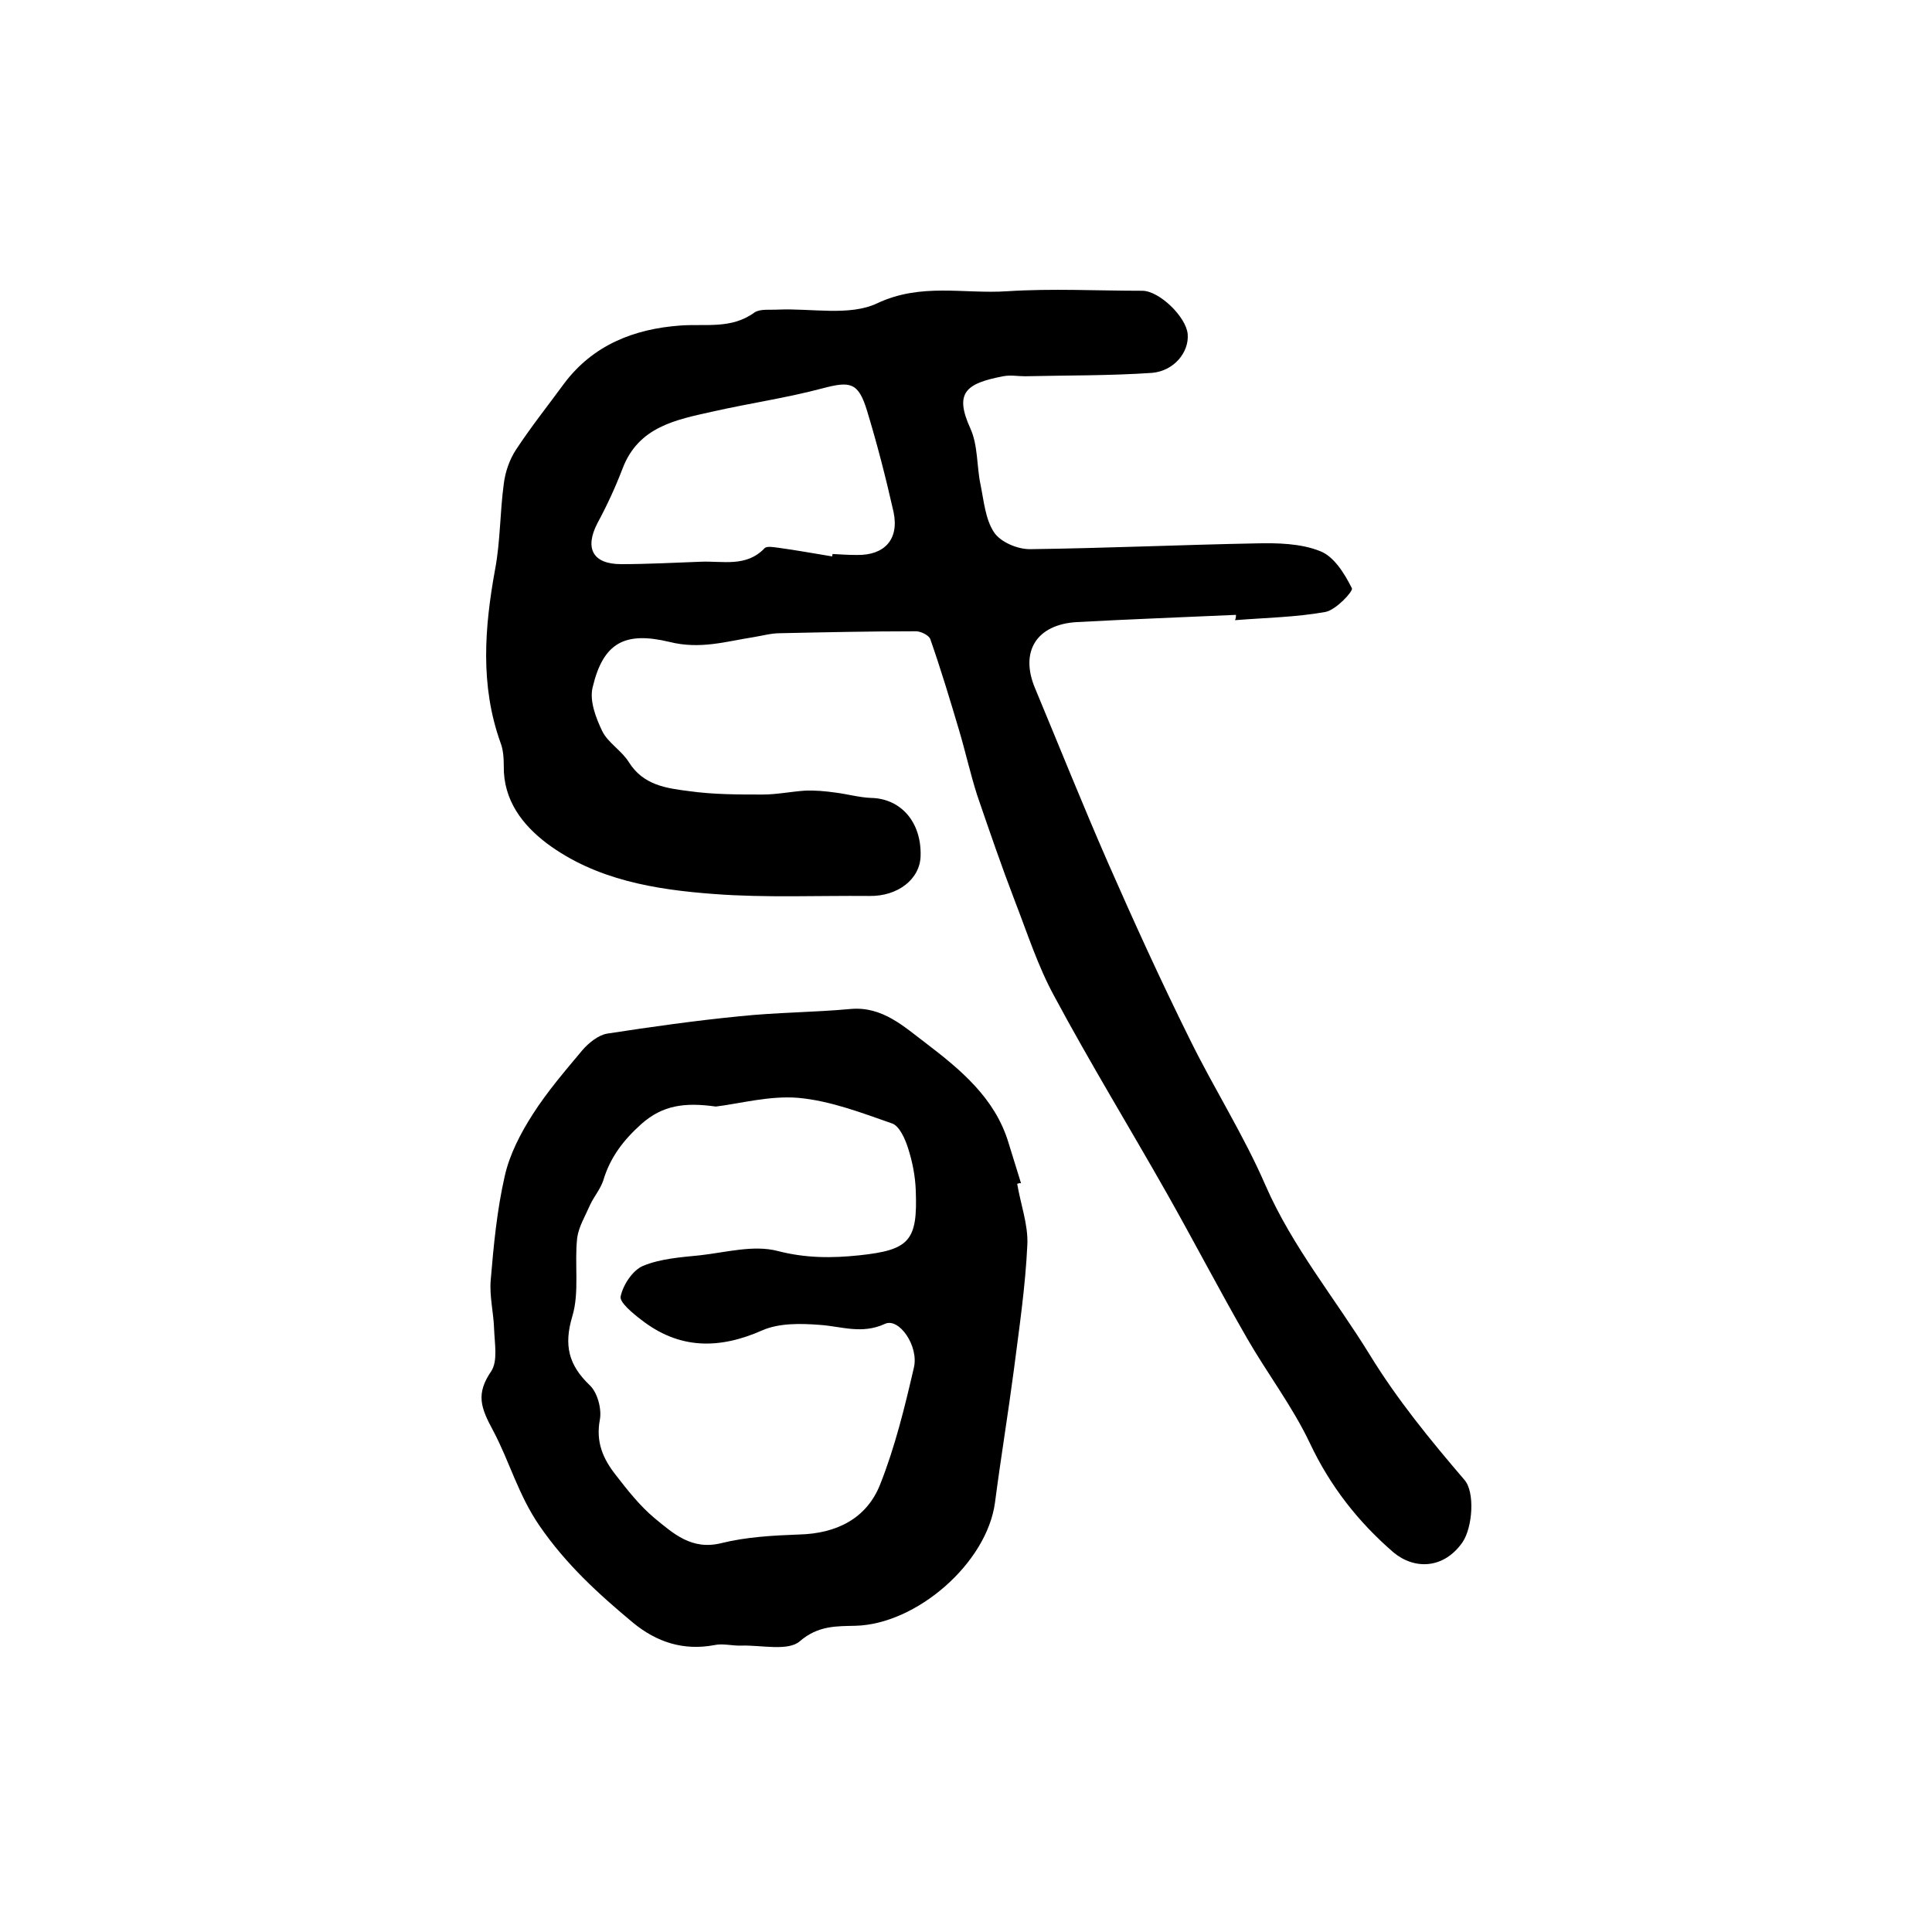
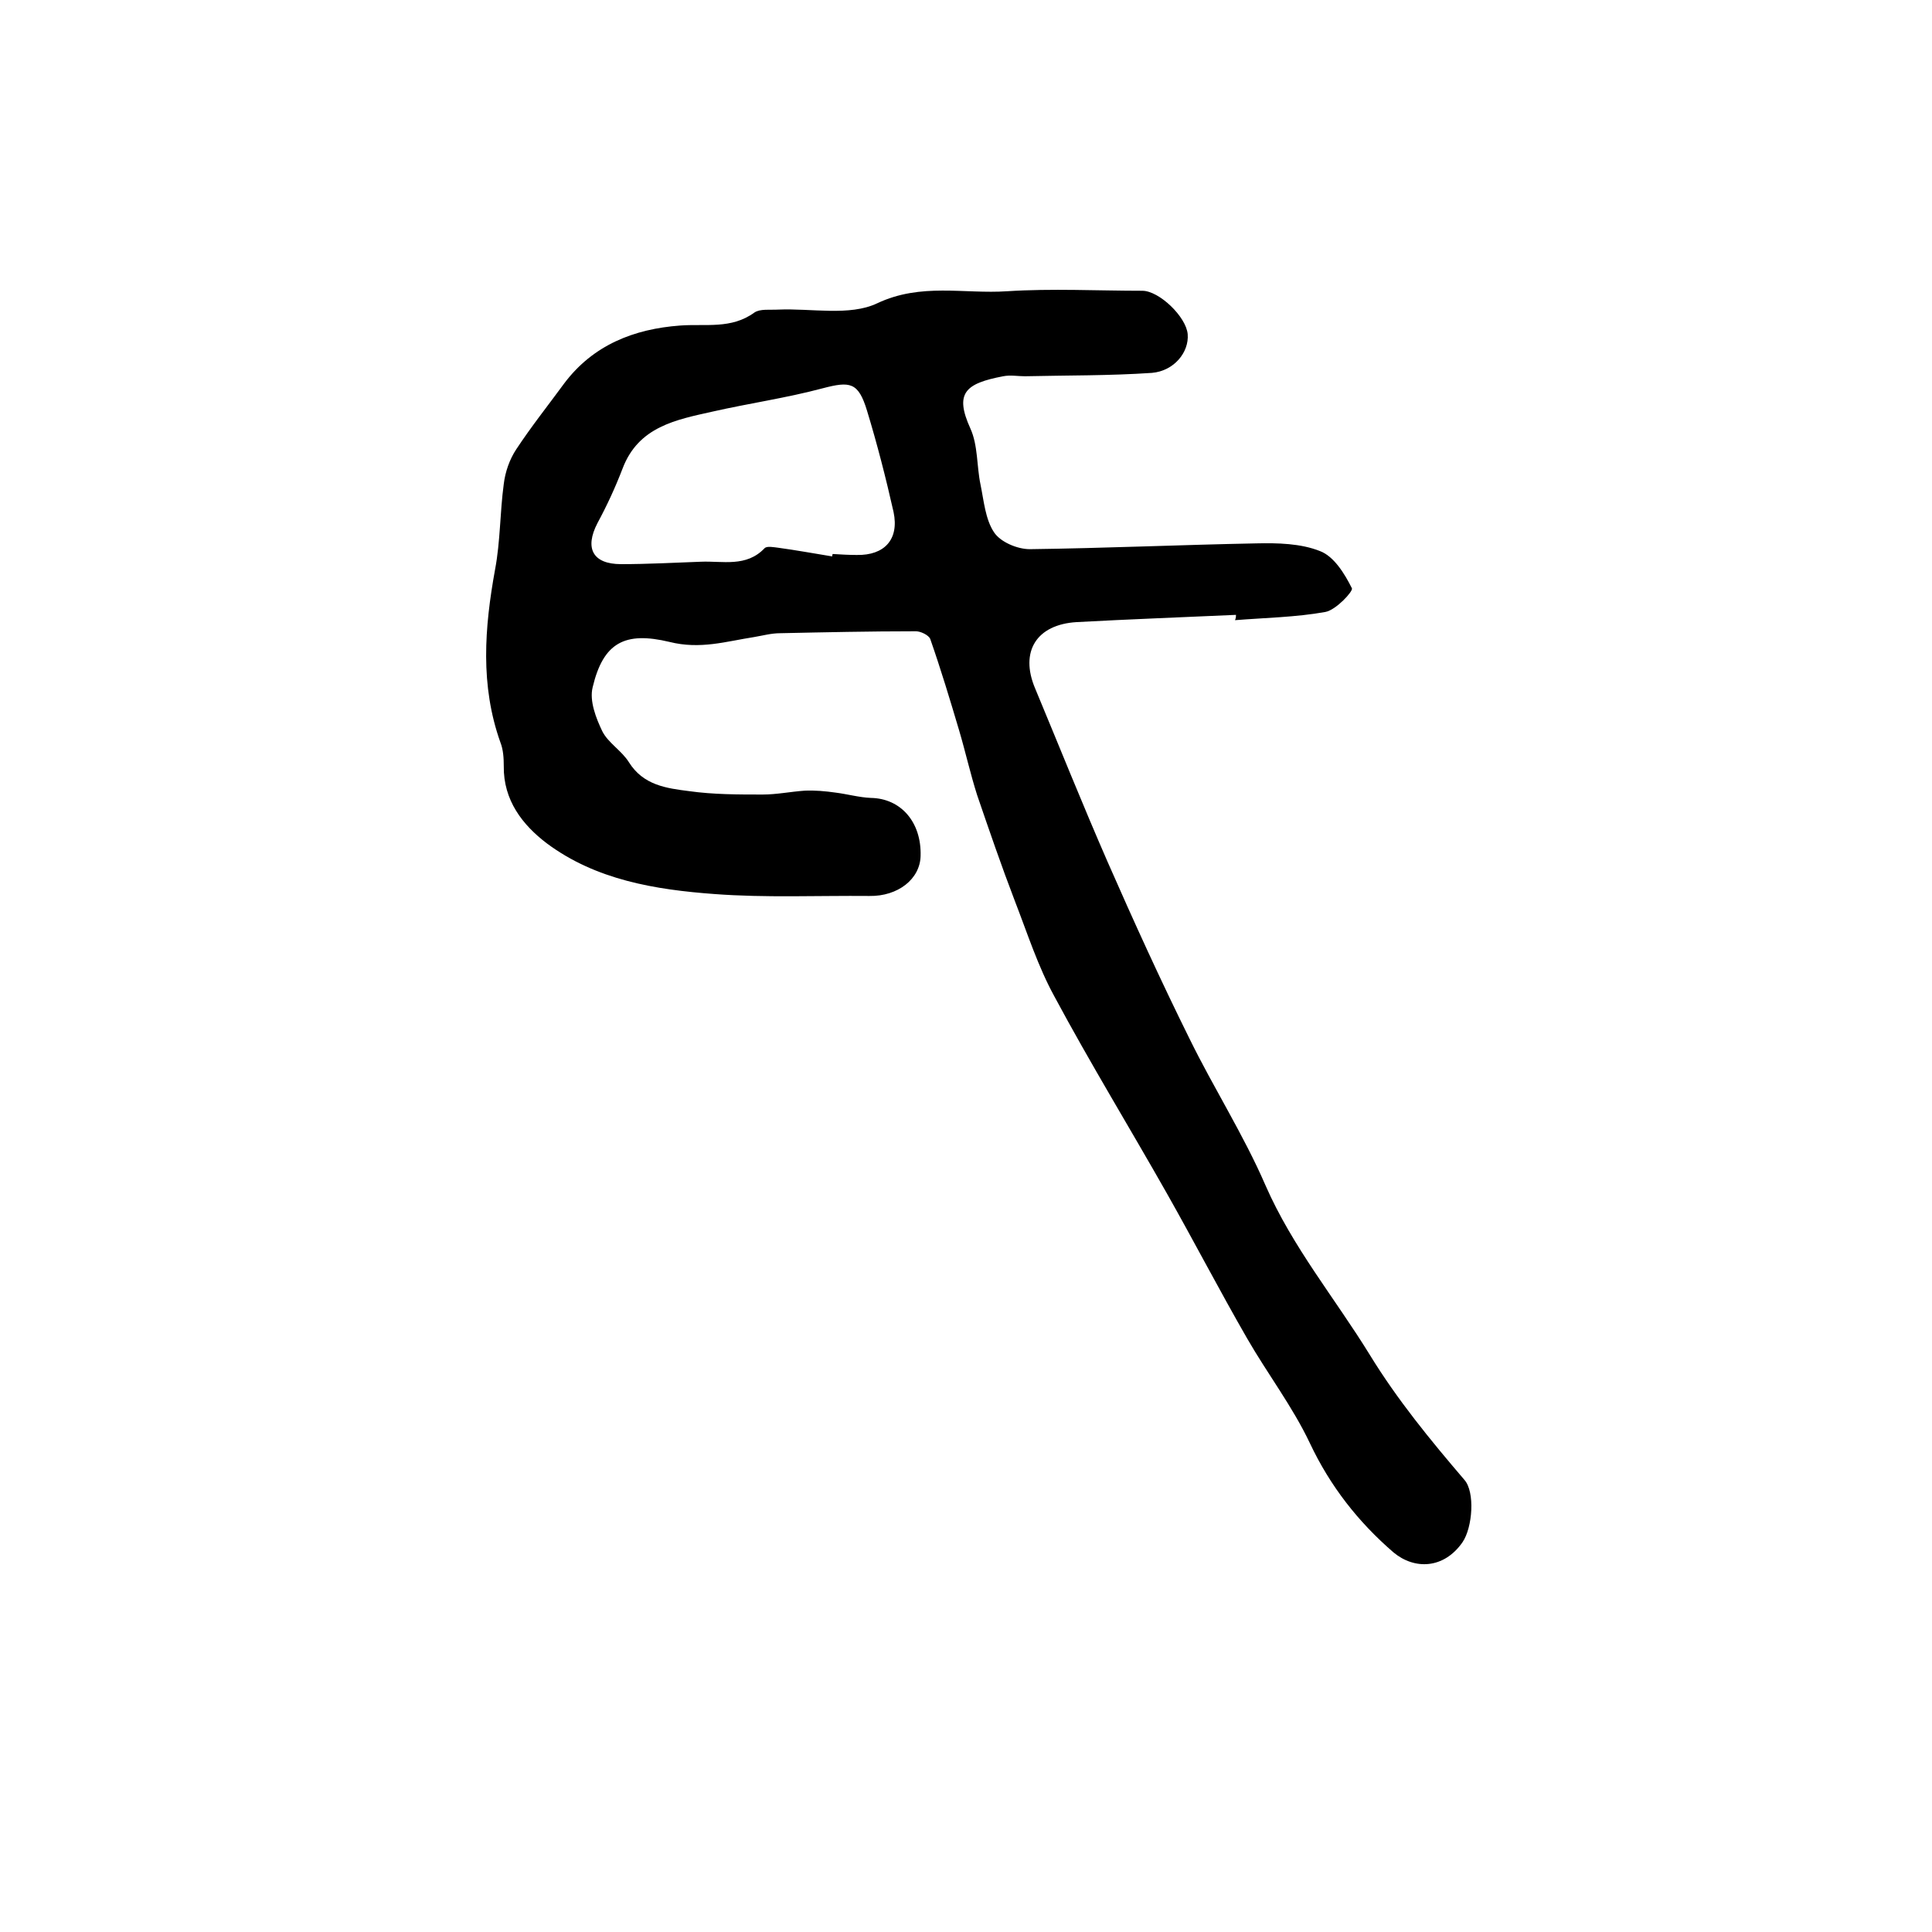
<svg xmlns="http://www.w3.org/2000/svg" version="1.1" id="图层_1" x="0px" y="0px" viewBox="0 0 400 400" style="enable-background:new 0 0 400 400;" xml:space="preserve">
  <style type="text/css">
	.st0{fill:#FFFFFF;}
</style>
  <g>
    <path d="M255.9,127.3c-11,0.5-22,0.9-33,1.5c-8.3,0.5-11.8,6.1-8.6,13.7c5,12,9.8,24,15,35.9c5.4,12.3,11,24.6,17,36.7   c5,10.2,11.2,19.9,15.7,30.3c5.6,12.8,14.4,23.4,21.6,35.1c5.7,9.3,12.5,17.6,19.6,25.9c2.2,2.5,1.7,9.8-0.4,12.9   c-3.9,5.6-10,5.7-14.3,2.1c-7.3-6.3-13.1-13.7-17.3-22.6c-3.6-7.6-8.8-14.4-13-21.7c-5.7-9.9-11-20.1-16.6-30   c-7.7-13.6-15.9-27-23.3-40.8c-3.4-6.2-5.6-13.1-8.2-19.8c-2.8-7.3-5.3-14.6-7.8-21.9c-1.4-4.4-2.4-8.9-3.7-13.3   c-1.9-6.4-3.8-12.7-6-19c-0.3-0.8-2.1-1.7-3.2-1.6c-9.3,0-18.6,0.2-27.9,0.4c-1.8,0-3.6,0.5-5.4,0.8c-5.8,0.9-11.1,2.6-17.5,1   c-9.2-2.2-13.7,0.1-15.9,9.4c-0.7,2.8,0.7,6.4,2,9.1c1.2,2.4,4,4,5.5,6.4c3,4.8,7.8,5.4,12.5,6c5,0.7,10.1,0.7,15.2,0.7   c2.9,0,5.8-0.6,8.7-0.8c2.1-0.1,4.3,0.1,6.4,0.4c2.4,0.3,4.9,1,7.3,1.1c6.2,0.1,10.5,5,10.3,12c-0.1,4.8-4.7,8.4-10.6,8.3   c-10.7-0.1-21.5,0.4-32.1-0.4c-12.2-0.9-24.5-2.9-34.7-10.5c-5-3.8-9-8.9-8.9-16c0-1.6-0.1-3.4-0.7-4.9   c-4.2-11.8-3.3-23.7-1.1-35.8c1.1-5.8,1-11.8,1.8-17.7c0.3-2.5,1.2-5.1,2.6-7.2c3.1-4.7,6.6-9.1,9.9-13.6c6-8,14.5-11.3,24-12   c5.3-0.4,10.6,0.8,15.4-2.7c1.2-0.8,3.2-0.5,4.9-0.6c6.9-0.3,14.8,1.4,20.5-1.3c9.1-4.3,18-1.9,26.9-2.5c9.3-0.6,18.7-0.1,28-0.1   c3.5,0,9.1,5.4,9.4,9c0.3,3.7-2.8,7.6-7.4,8c-8.8,0.6-17.6,0.5-26.3,0.7c-1.5,0-3-0.3-4.5,0c-7.9,1.5-10.1,3.5-6.8,10.8   c1.6,3.5,1.3,7.8,2.1,11.6c0.7,3.4,1,7.2,2.8,9.9c1.3,2,4.8,3.5,7.4,3.5c15.6-0.2,31.3-0.9,46.9-1.2c4.4-0.1,9.2,0,13.2,1.6   c2.9,1.1,5.1,4.7,6.6,7.7c0.3,0.6-3.3,4.5-5.5,4.9c-6.1,1.1-12.5,1.2-18.7,1.7C255.9,127.9,255.9,127.6,255.9,127.3z M172.3,115.2   c0-0.2,0-0.3,0.1-0.5c1.7,0.1,3.3,0.2,5,0.2c5.7,0.1,8.8-3.2,7.6-8.9c-1.6-7.1-3.4-14.1-5.5-21c-1.8-5.9-3.5-6.1-9.2-4.6   c-7.5,2-15.2,3.1-22.7,4.8c-7.6,1.7-15.4,3.1-18.7,11.8c-1.5,3.9-3.2,7.6-5.2,11.3c-2.7,5.2-1,8.5,4.9,8.5c5.5,0,11-0.3,16.5-0.5   c4.5-0.2,9.4,1.2,13.2-2.8c0.5-0.5,1.9-0.2,2.8-0.1C164.8,113.9,168.6,114.6,172.3,115.2z" />
-     <path d="M210.6,245.1c0.7,4.2,2.3,8.5,2.1,12.6c-0.4,8.7-1.7,17.4-2.8,26c-1.2,9.1-2.7,18.2-3.9,27.4   c-1.7,12.6-16.3,25.2-28.9,25.5c-3.8,0.1-7.7-0.1-11.5,3.2c-2.4,2.1-7.9,0.8-12,0.9c-1.9,0.1-3.9-0.5-5.7-0.1   c-6.4,1.2-11.9-0.6-16.8-4.6c-7.2-6-13.9-12.1-19.4-20.1c-4.4-6.4-6.2-13.3-9.6-19.7c-2.6-4.8-3.6-7.6-0.4-12.3   c1.4-2.1,0.7-5.8,0.6-8.7c-0.1-3.4-1-6.9-0.7-10.2c0.6-7.2,1.3-14.5,2.9-21.5c1-4.5,3.3-8.9,5.8-12.8c3-4.7,6.7-9,10.3-13.3   c1.3-1.5,3.3-3.1,5.1-3.4c9.1-1.4,18.3-2.7,27.5-3.6c7.6-0.8,15.3-0.8,22.9-1.5c6.6-0.6,11.1,3.7,15.5,7   c7.2,5.5,14.4,11.4,17.2,20.7c0.9,2.8,1.7,5.6,2.6,8.4C211.1,244.9,210.9,245,210.6,245.1z M148.2,229.1c-6.4-0.9-11-0.3-15.4,3.6   c-3.8,3.4-6.5,7-7.9,11.7c-0.6,1.8-1.9,3.3-2.7,5c-1,2.3-2.4,4.6-2.7,6.9c-0.6,5.4,0.5,11.2-1,16.2c-1.8,6-0.8,10.1,3.6,14.3   c1.6,1.5,2.5,4.9,2.1,7.1c-0.9,4.7,0.7,8.2,3.3,11.5c2.4,3.1,5,6.4,8,8.9c3.9,3.2,7.7,6.7,13.8,5.2c5.2-1.3,10.8-1.6,16.2-1.8   c7.7-0.2,13.9-3.3,16.7-10.3c3.1-7.8,5.1-16,7-24.2c1.1-4.5-3.1-10.5-6-9.1c-4.8,2.2-9,0.5-13.5,0.2c-3.9-0.3-8.3-0.4-11.8,1.1   c-9,4-17.3,4-25.2-2.2c-1.7-1.3-4.5-3.6-4.2-4.8c0.5-2.4,2.5-5.4,4.6-6.3c3.6-1.5,7.8-1.8,11.8-2.2c5.4-0.6,11.1-2.2,16.1-0.9   c5.8,1.5,11.2,1.5,16.9,0.9c10.4-1.1,12.1-3,11.7-13.4c-0.1-3-0.7-6-1.6-8.8c-0.6-1.9-1.8-4.6-3.3-5.1c-6.3-2.2-12.8-4.7-19.4-5.3   C159.3,226.8,153.2,228.5,148.2,229.1z" />
  </g>
</svg>